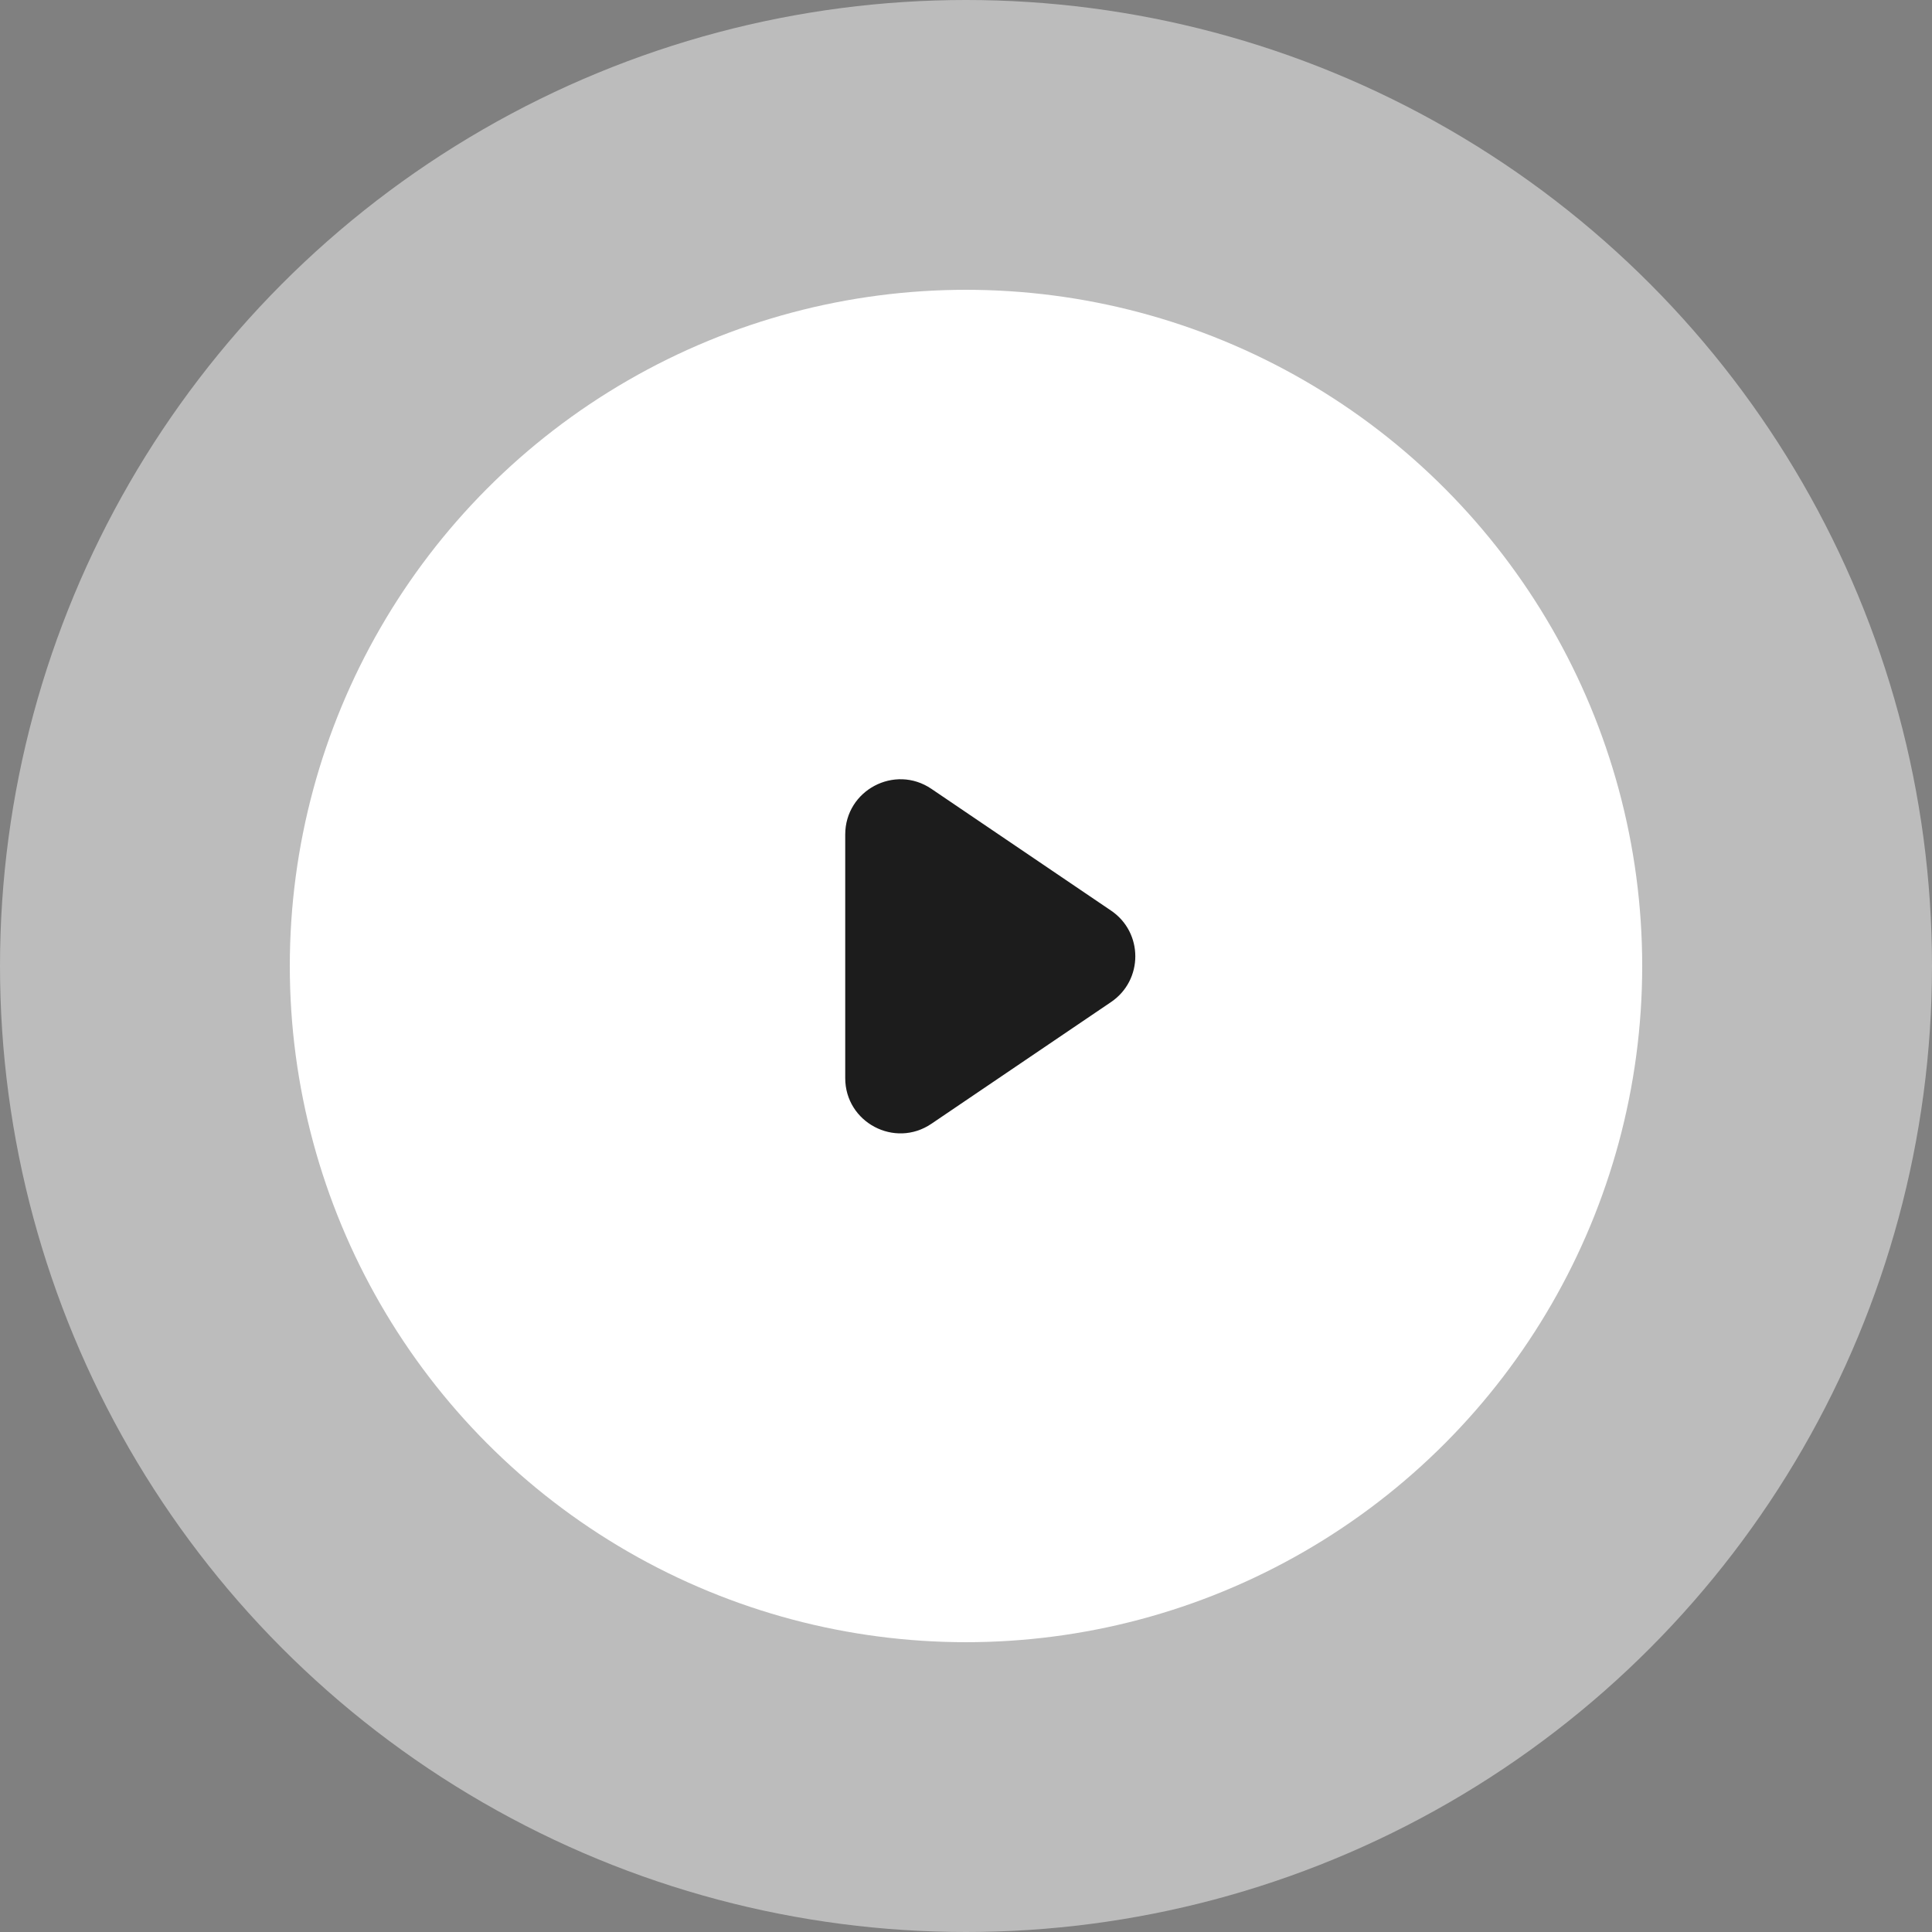
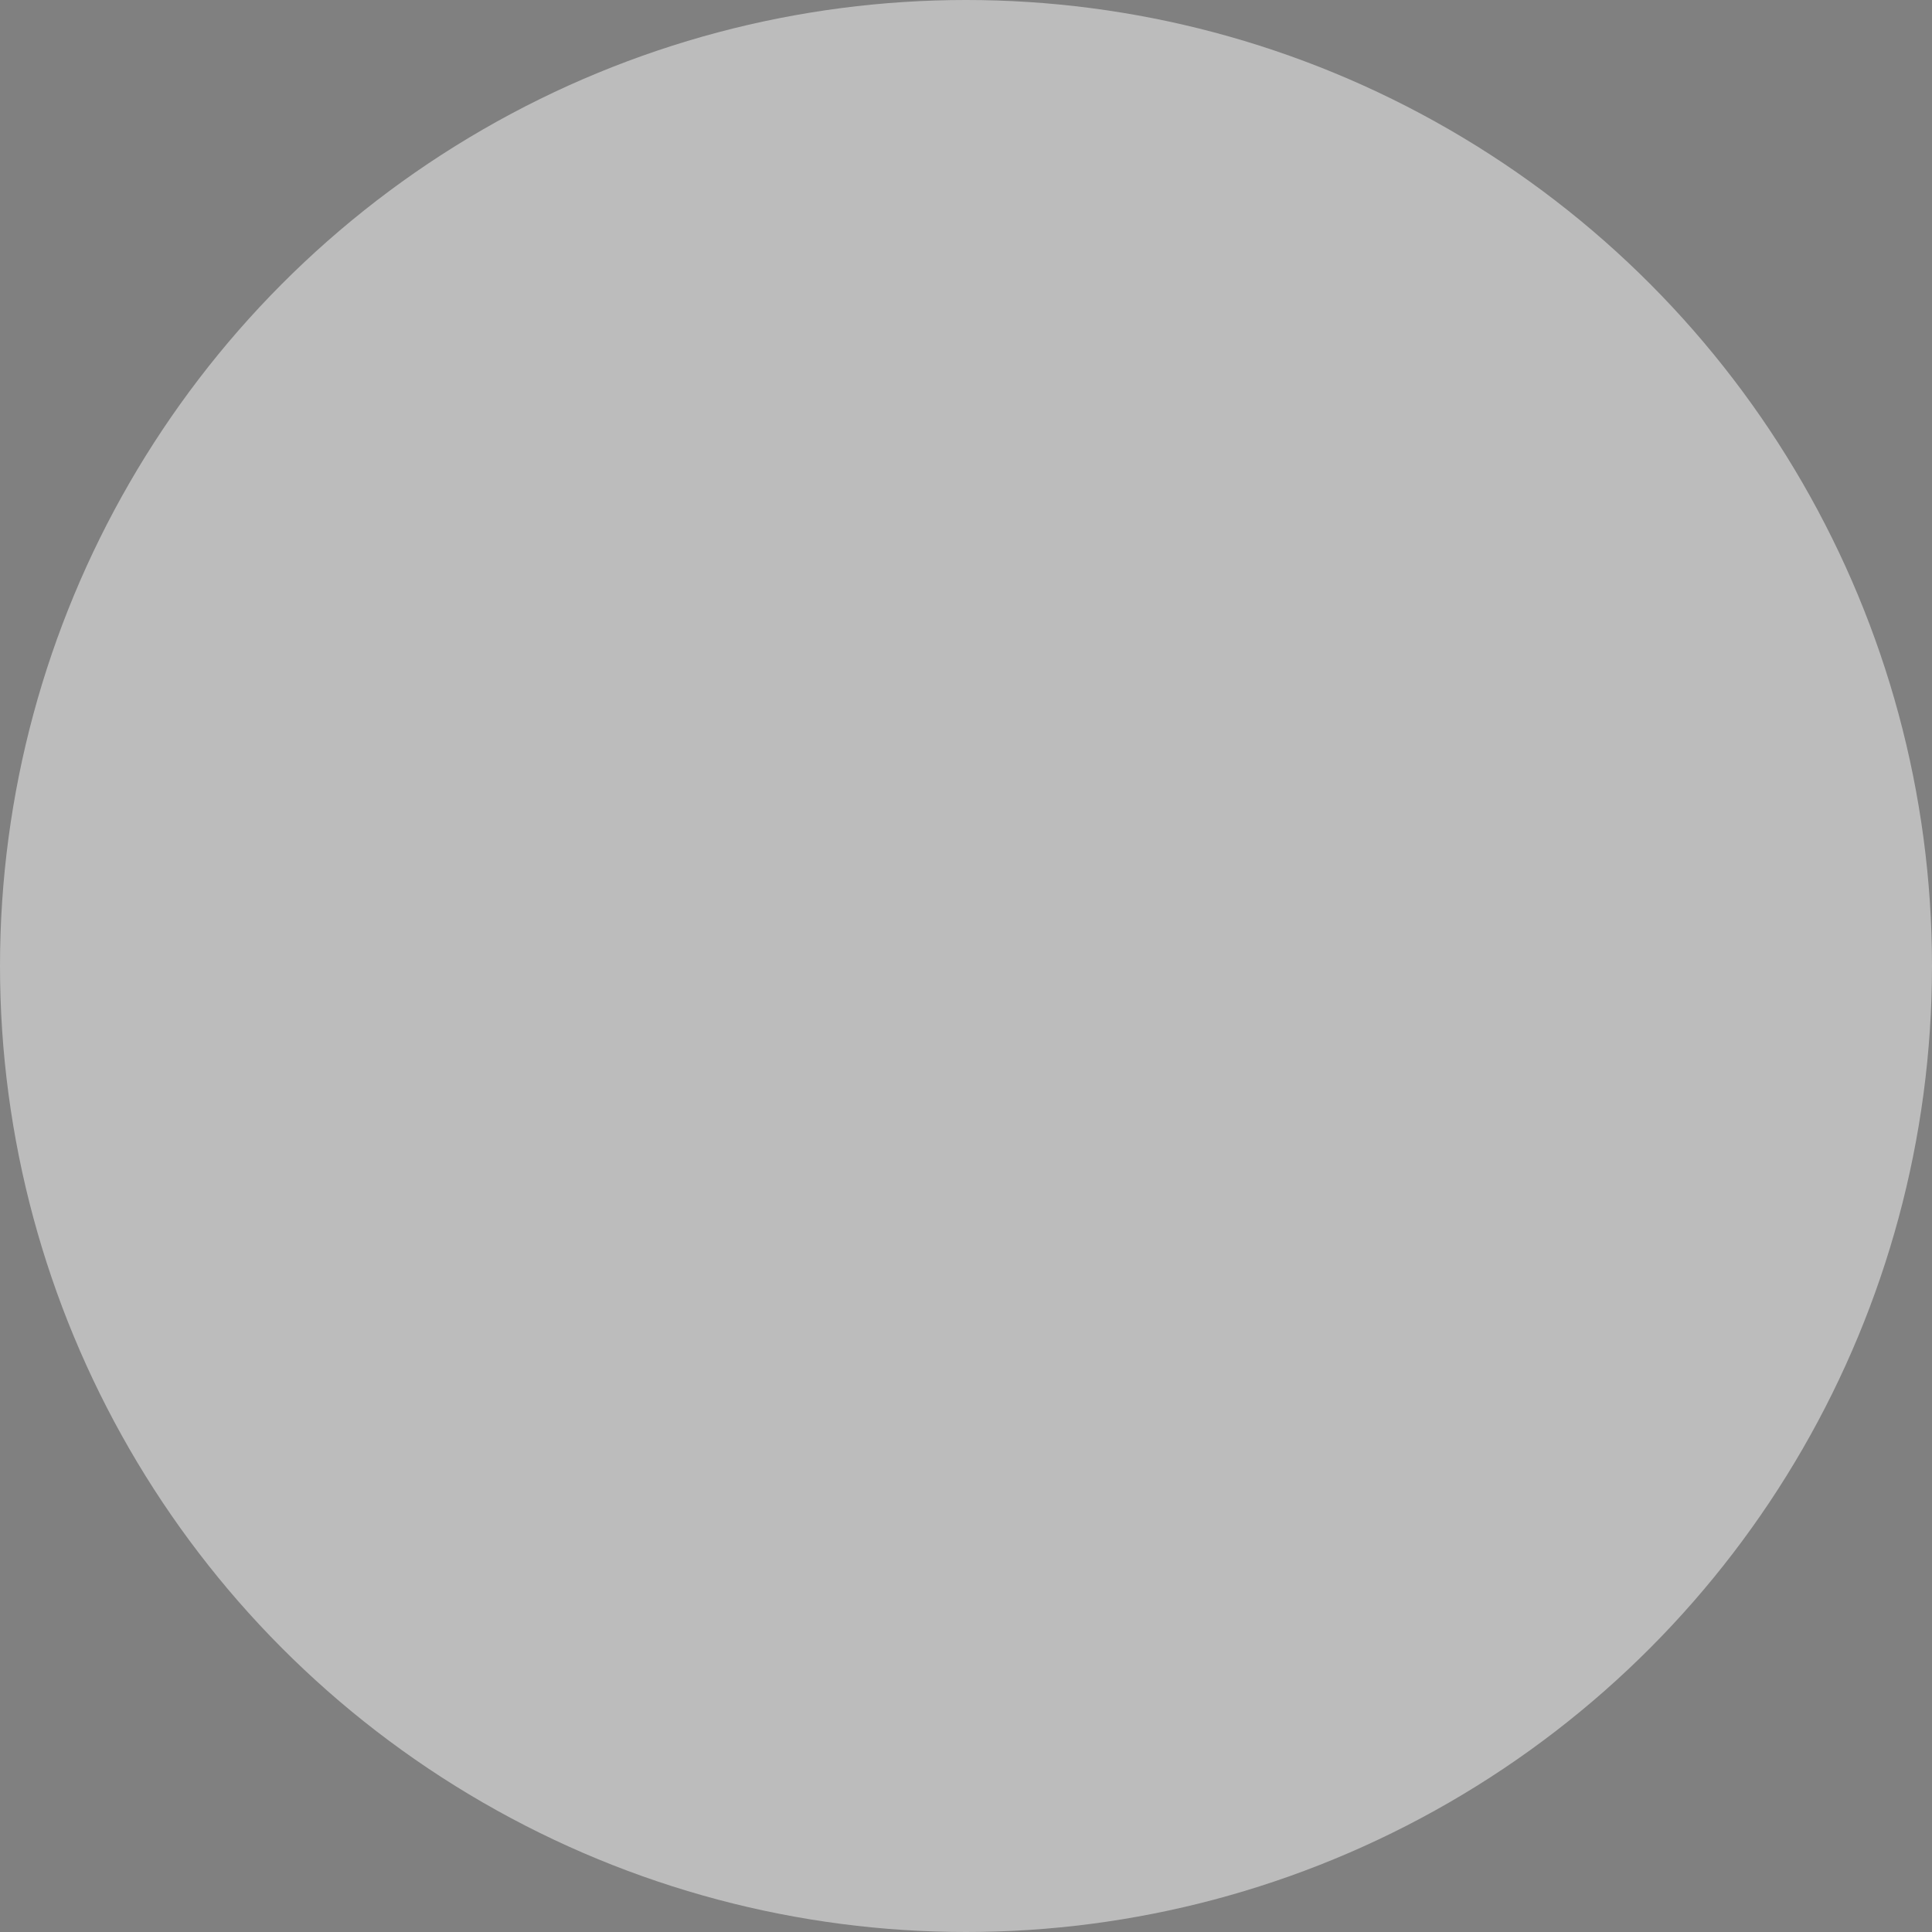
<svg xmlns="http://www.w3.org/2000/svg" width="70" height="70" viewBox="0 0 70 70" fill="none">
  <rect x="0" y="0" width="70" height="70" fill="#808080" stroke="none" />
  <circle cx="35" cy="35" r="35" fill="white" fill-opacity="0.47" />
-   <circle cx="35" cy="35" r="24.5" fill="white" />
-   <path d="M40.257 32.994C41.427 33.787 41.427 35.511 40.257 36.305L33.746 40.717C32.418 41.617 30.624 40.666 30.624 39.062V30.237C30.624 28.633 32.418 27.681 33.746 28.581L40.257 32.994Z" fill="#1C1C1C" />
</svg>